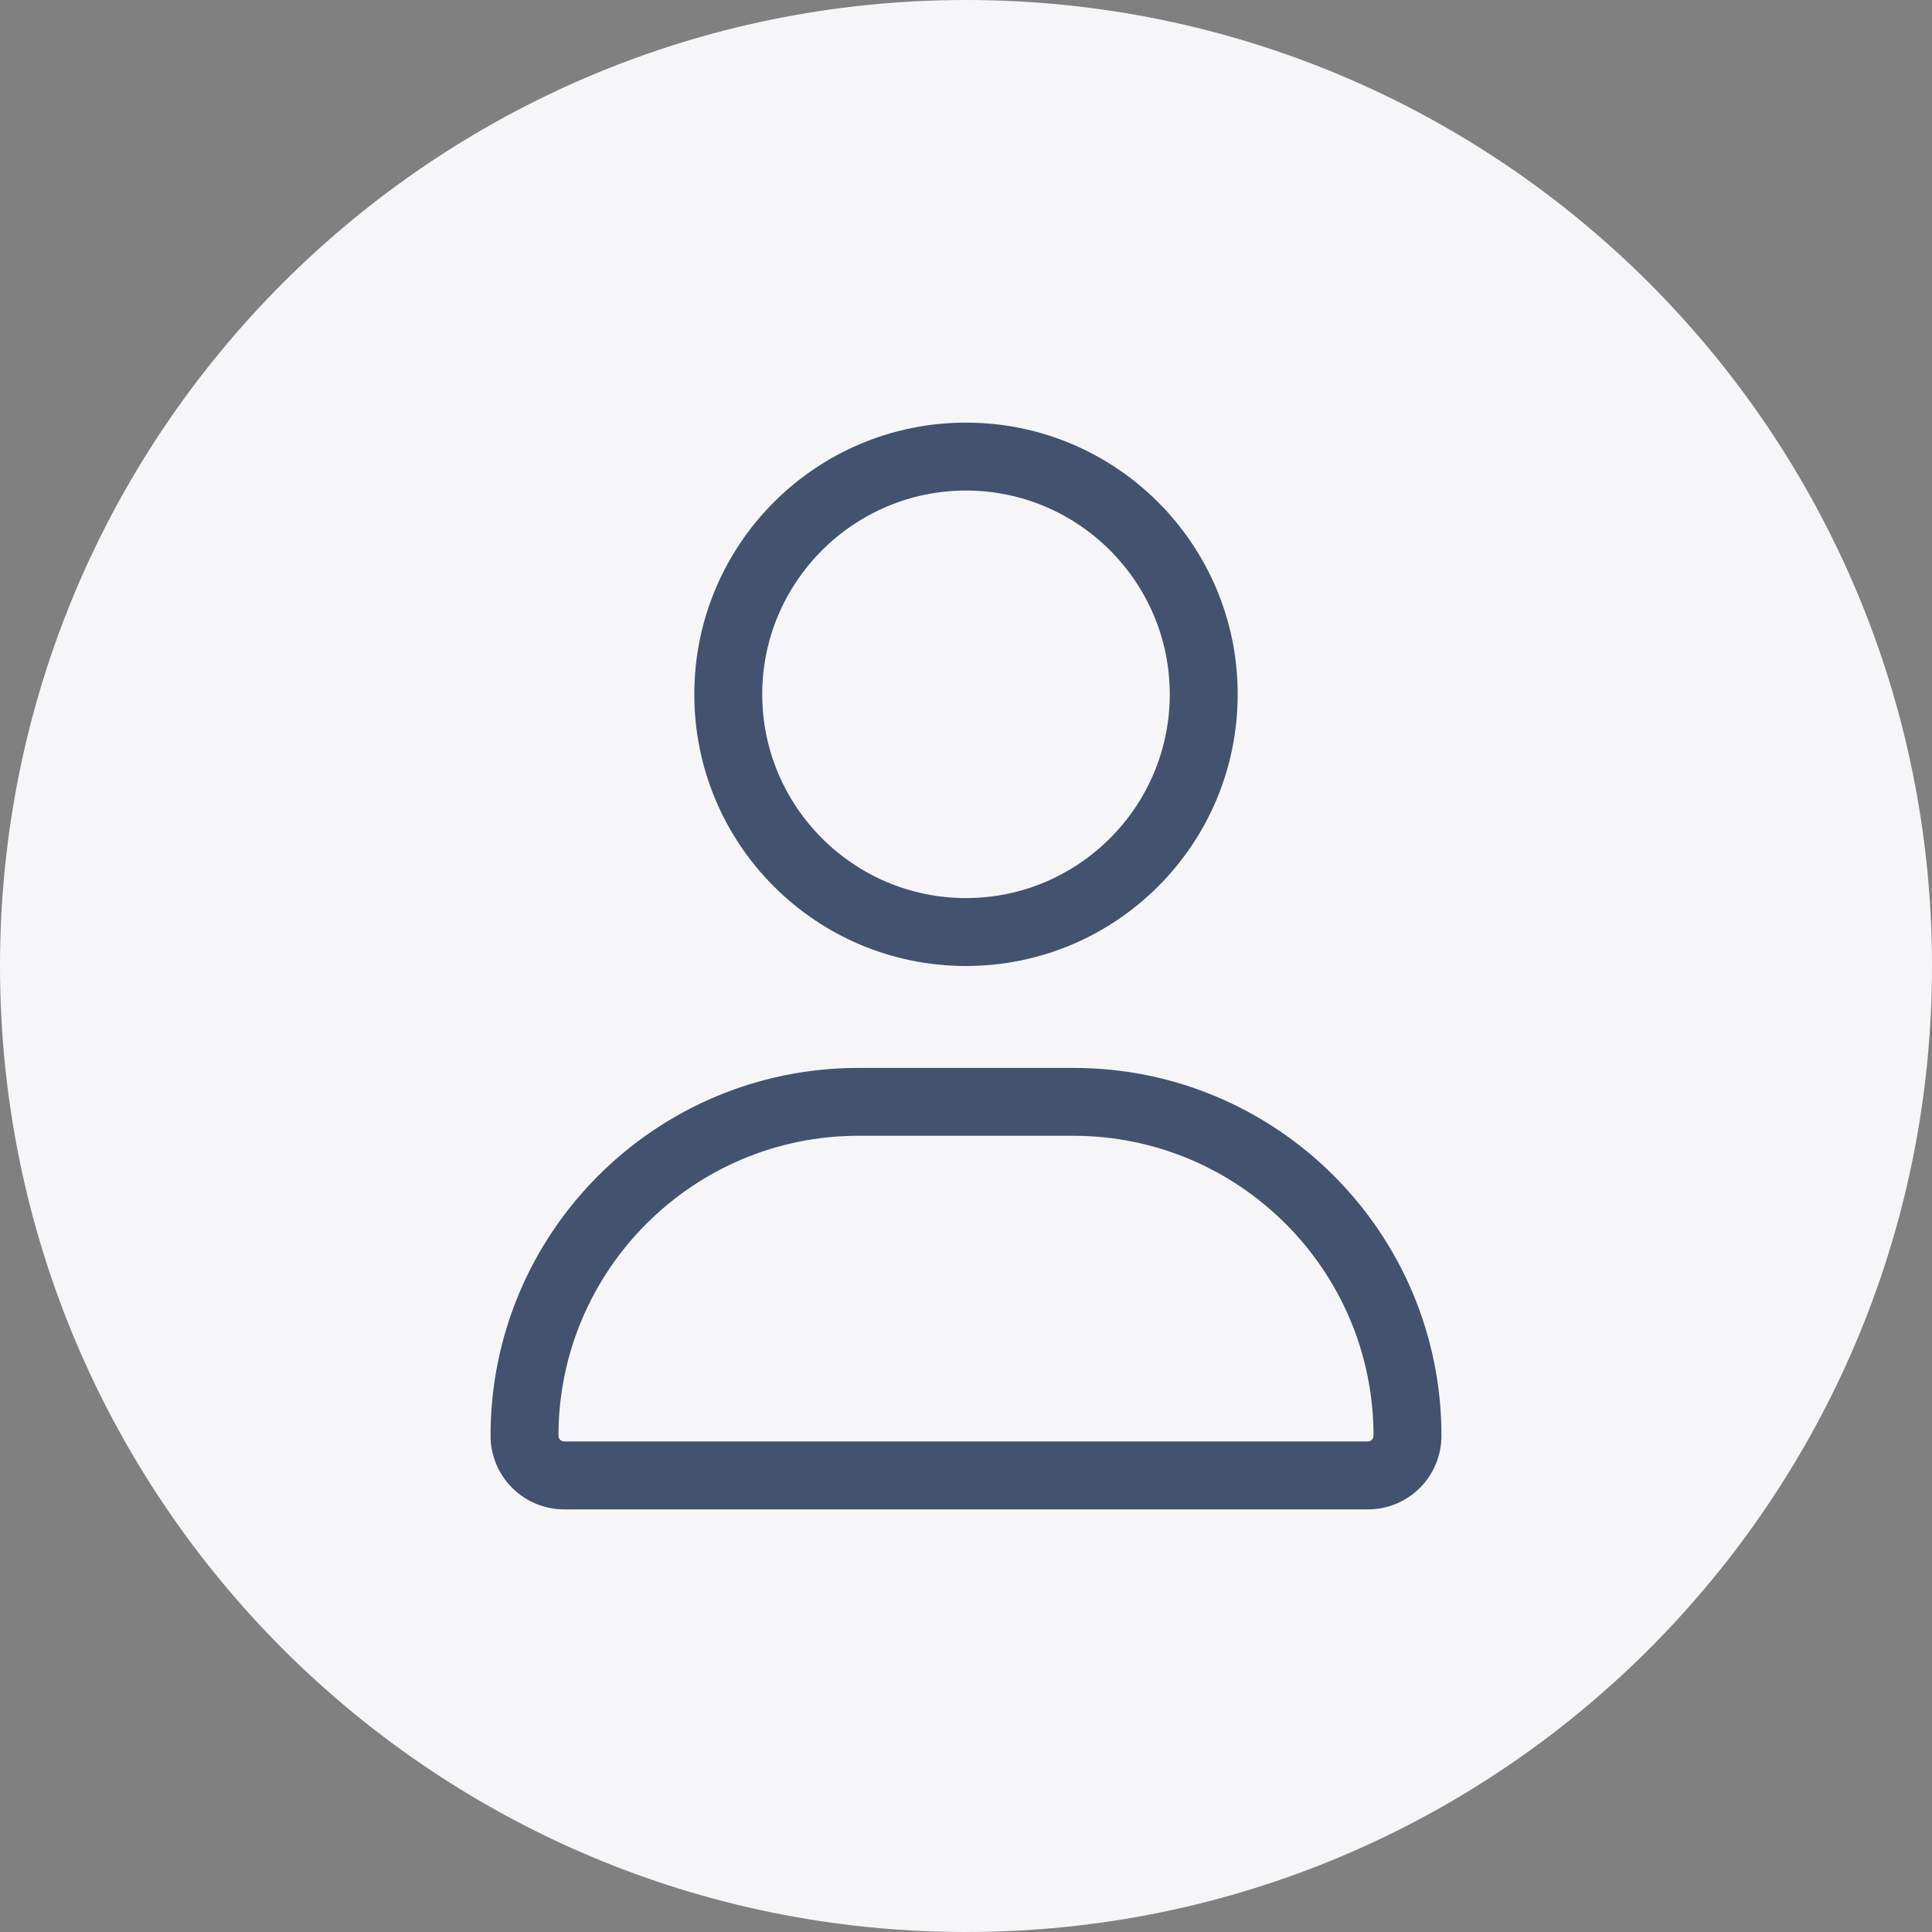
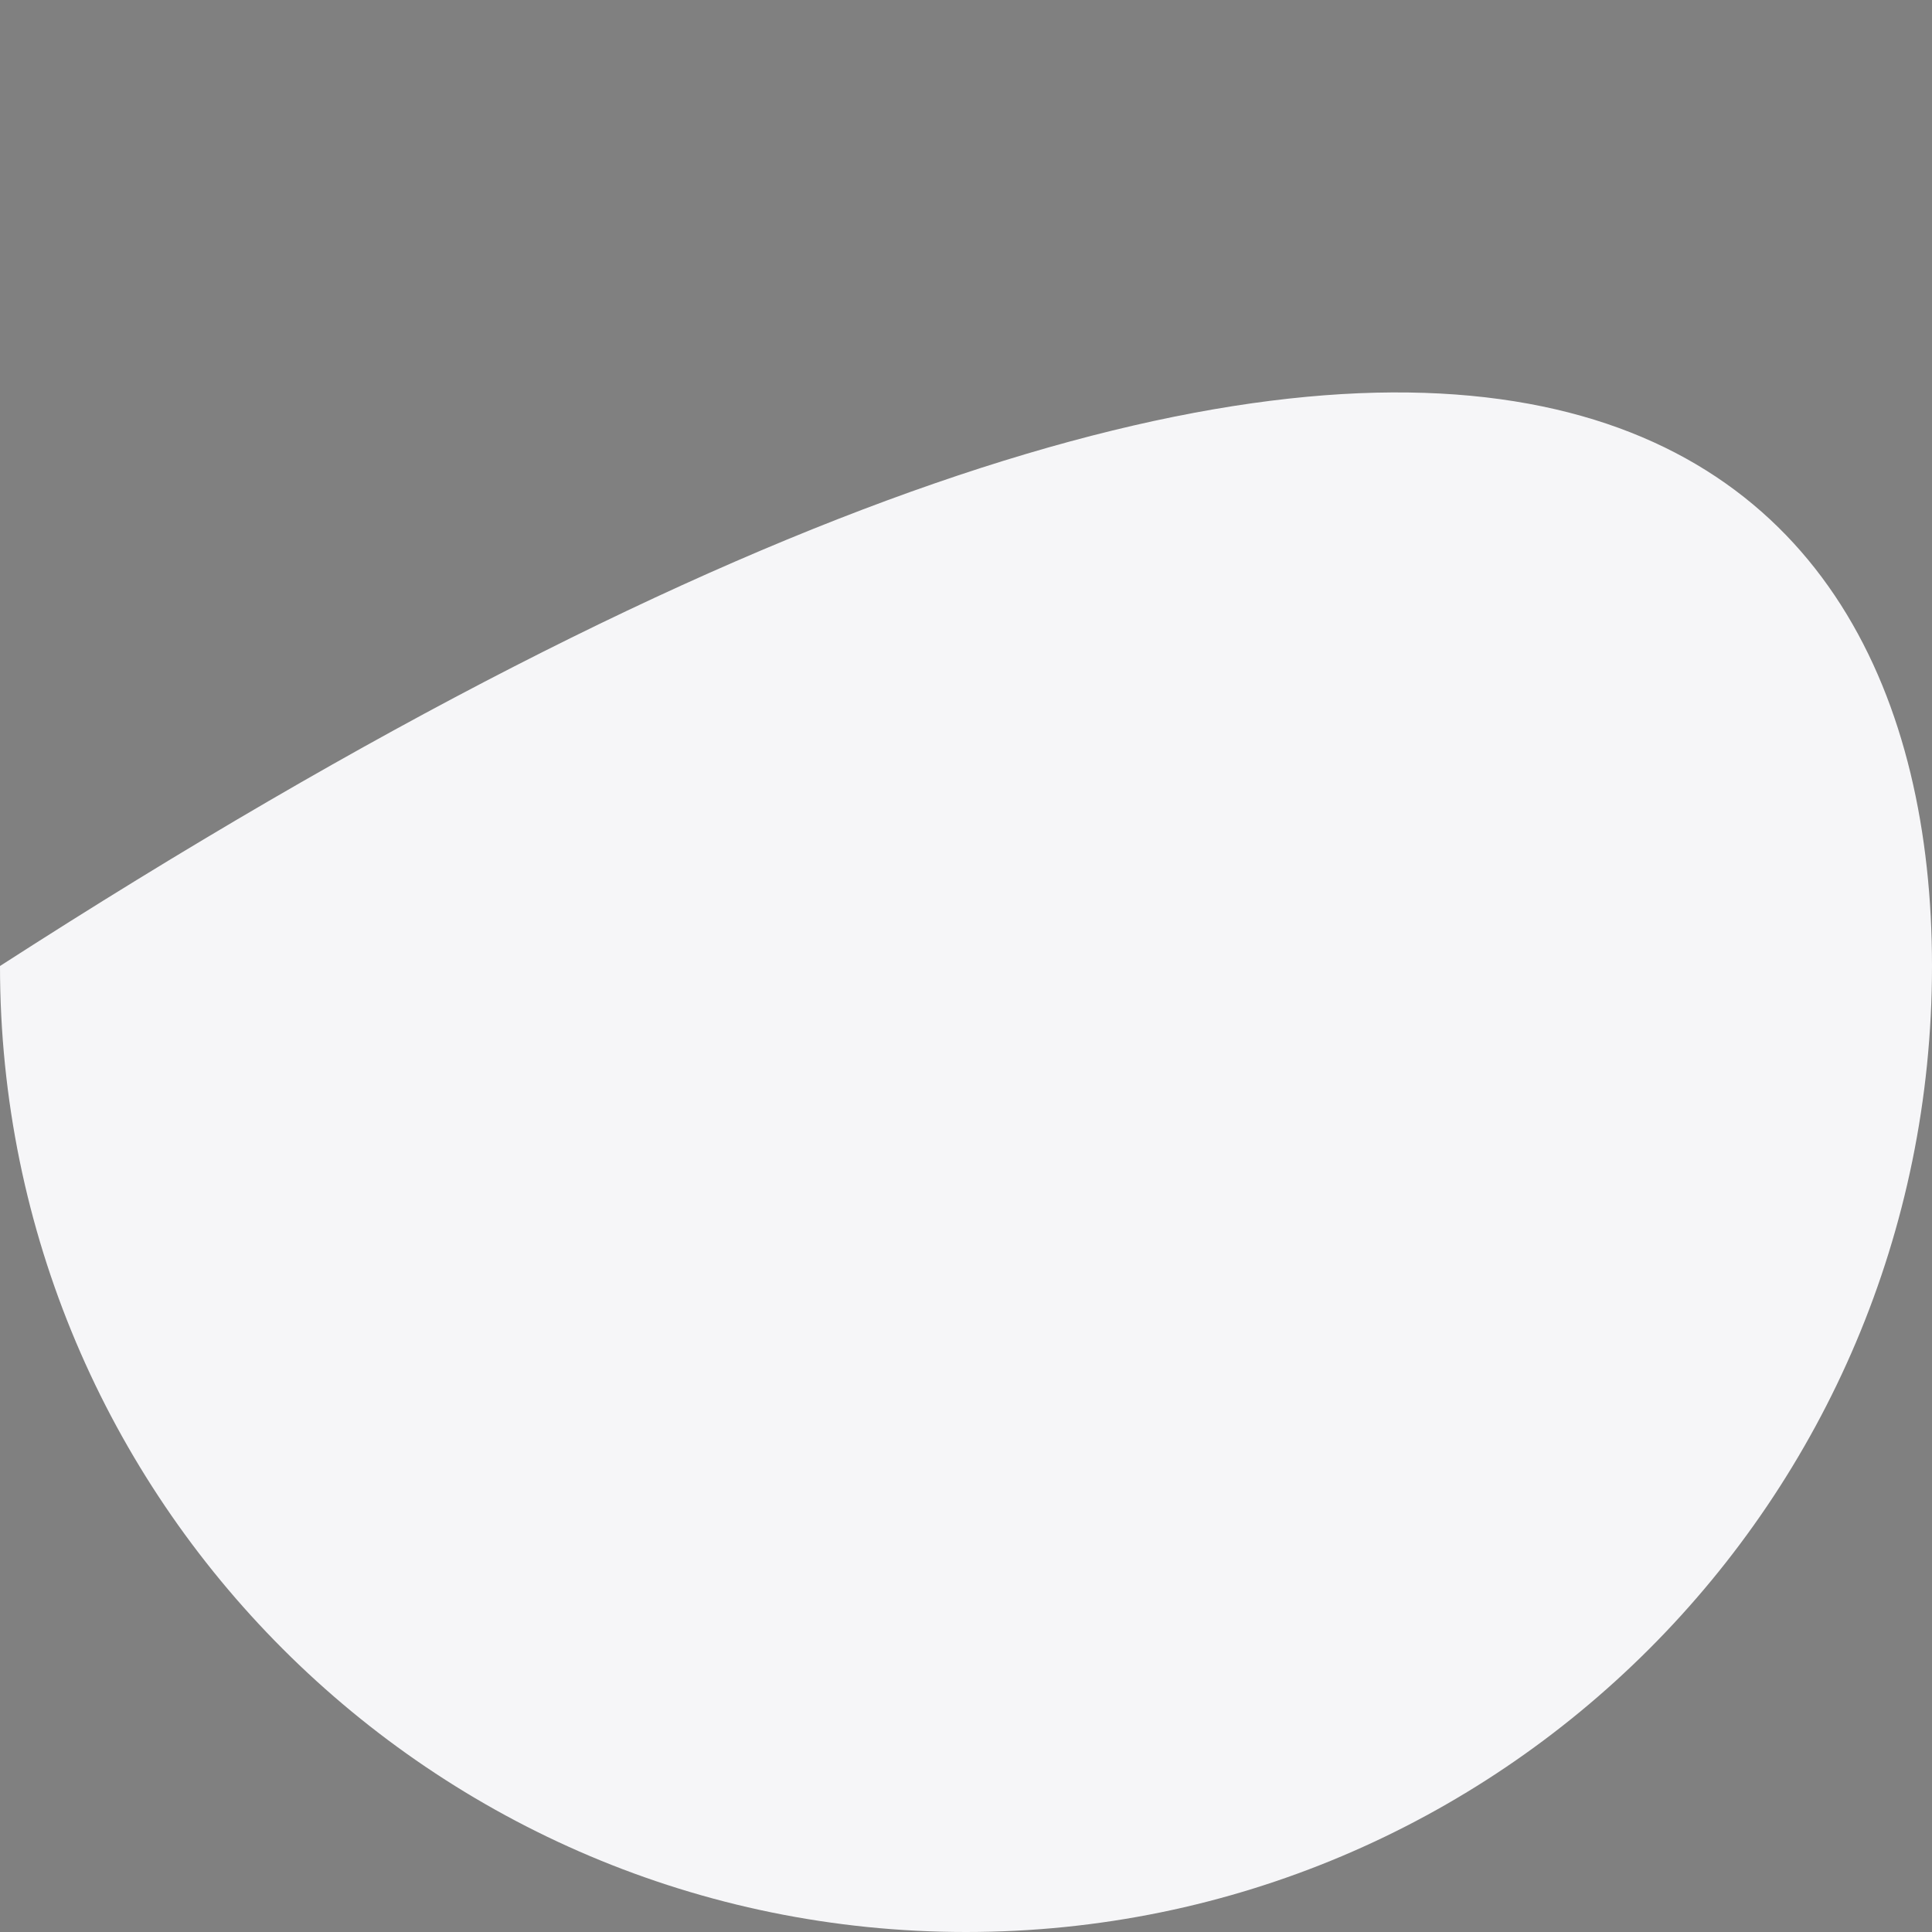
<svg xmlns="http://www.w3.org/2000/svg" width="32" height="32" viewBox="0 0 32 32" fill="none">
  <rect x="0" y="0" width="32" height="32" fill="#808080" stroke="none" />
-   <path d="M0 16C0 7.163 7.163 0 16 0C24.837 0 32 7.163 32 16C32 24.837 24.837 32 16 32C7.163 32 0 24.837 0 16Z" fill="#F6F6F8" />
-   <path d="M16 16C18.485 16 20.5 13.986 20.5 11.5C20.5 9.014 18.485 7 16 7C13.514 7 11.5 9.014 11.5 11.5C11.5 13.986 13.514 16 16 16ZM16 8.125C17.86 8.125 19.375 9.64 19.375 11.5C19.375 13.36 17.86 14.875 16 14.875C14.14 14.875 12.625 13.36 12.625 11.5C12.625 9.64 14.14 8.125 16 8.125ZM17.782 17.688H14.218C10.853 17.688 8.125 20.416 8.125 23.78C8.125 24.452 8.67 25 9.345 25H22.659C23.33 25 23.875 24.455 23.875 23.78C23.875 20.416 21.147 17.688 17.782 17.688ZM22.655 23.875H9.345C9.292 23.875 9.25 23.833 9.25 23.78C9.25 21.041 11.479 18.812 14.218 18.812H17.779C20.521 18.812 22.75 21.041 22.75 23.78C22.75 23.833 22.708 23.875 22.655 23.875Z" fill="#43526F" />
+   <path d="M0 16C24.837 0 32 7.163 32 16C32 24.837 24.837 32 16 32C7.163 32 0 24.837 0 16Z" fill="#F6F6F8" />
</svg>